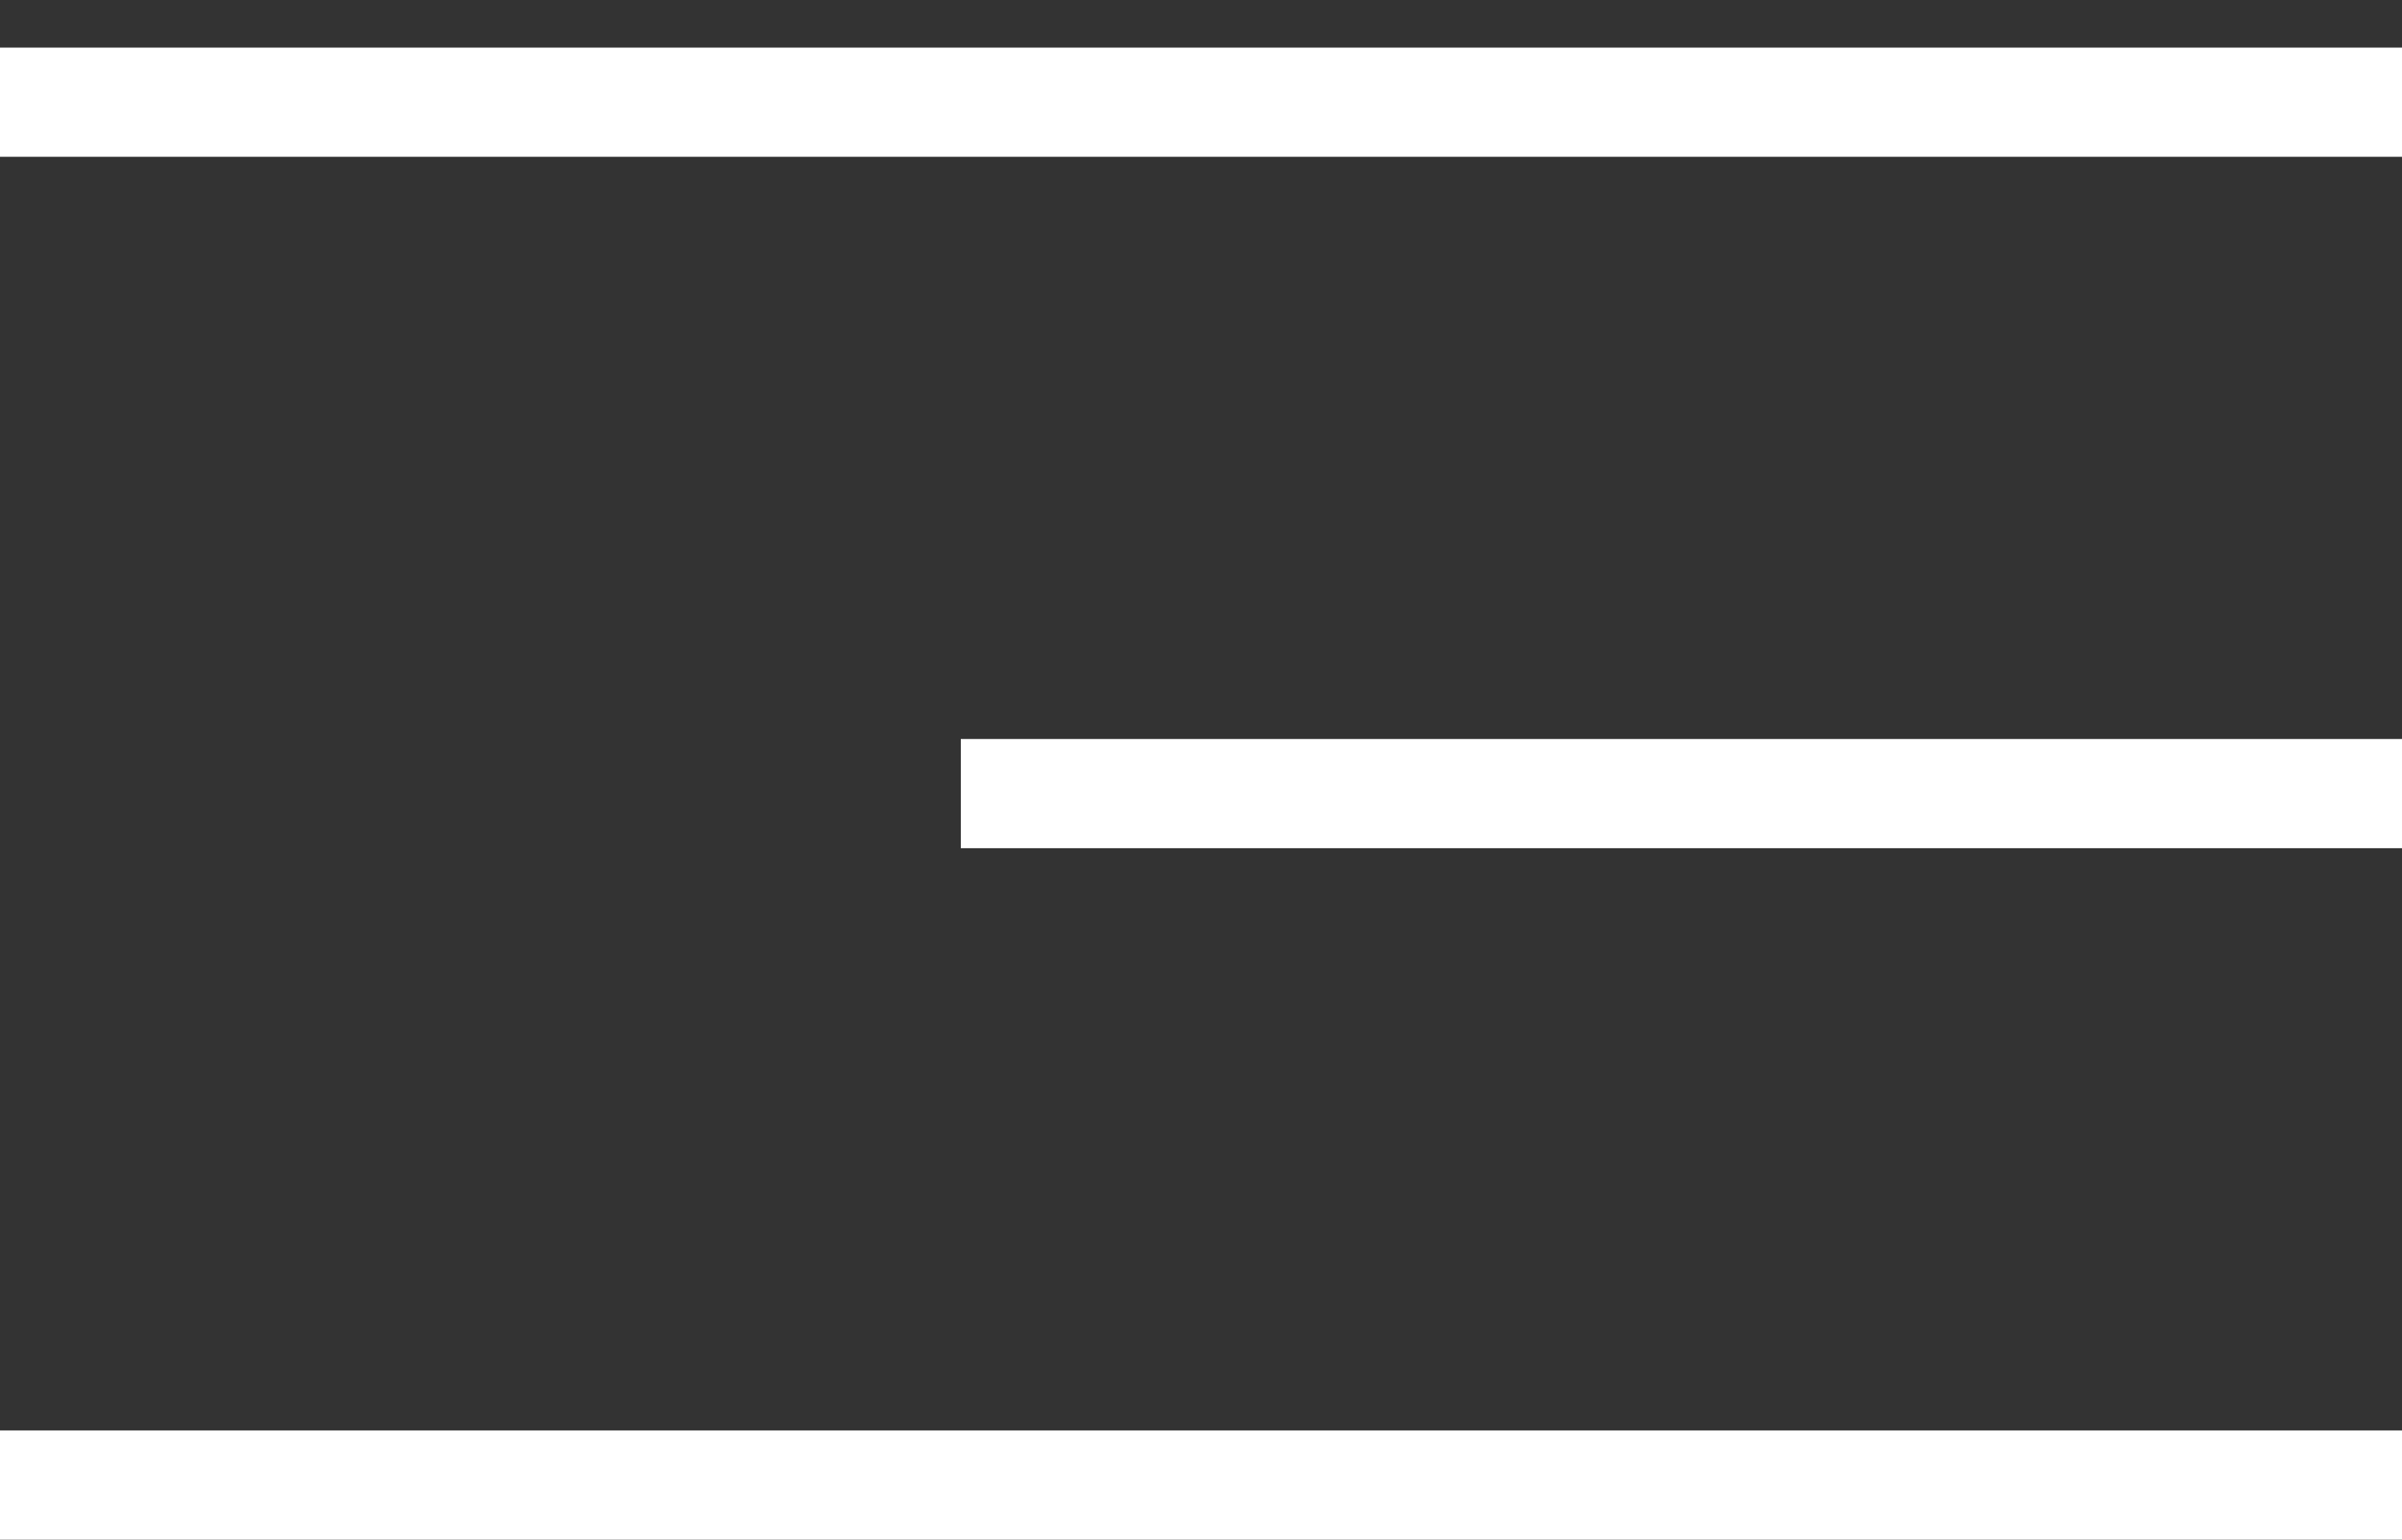
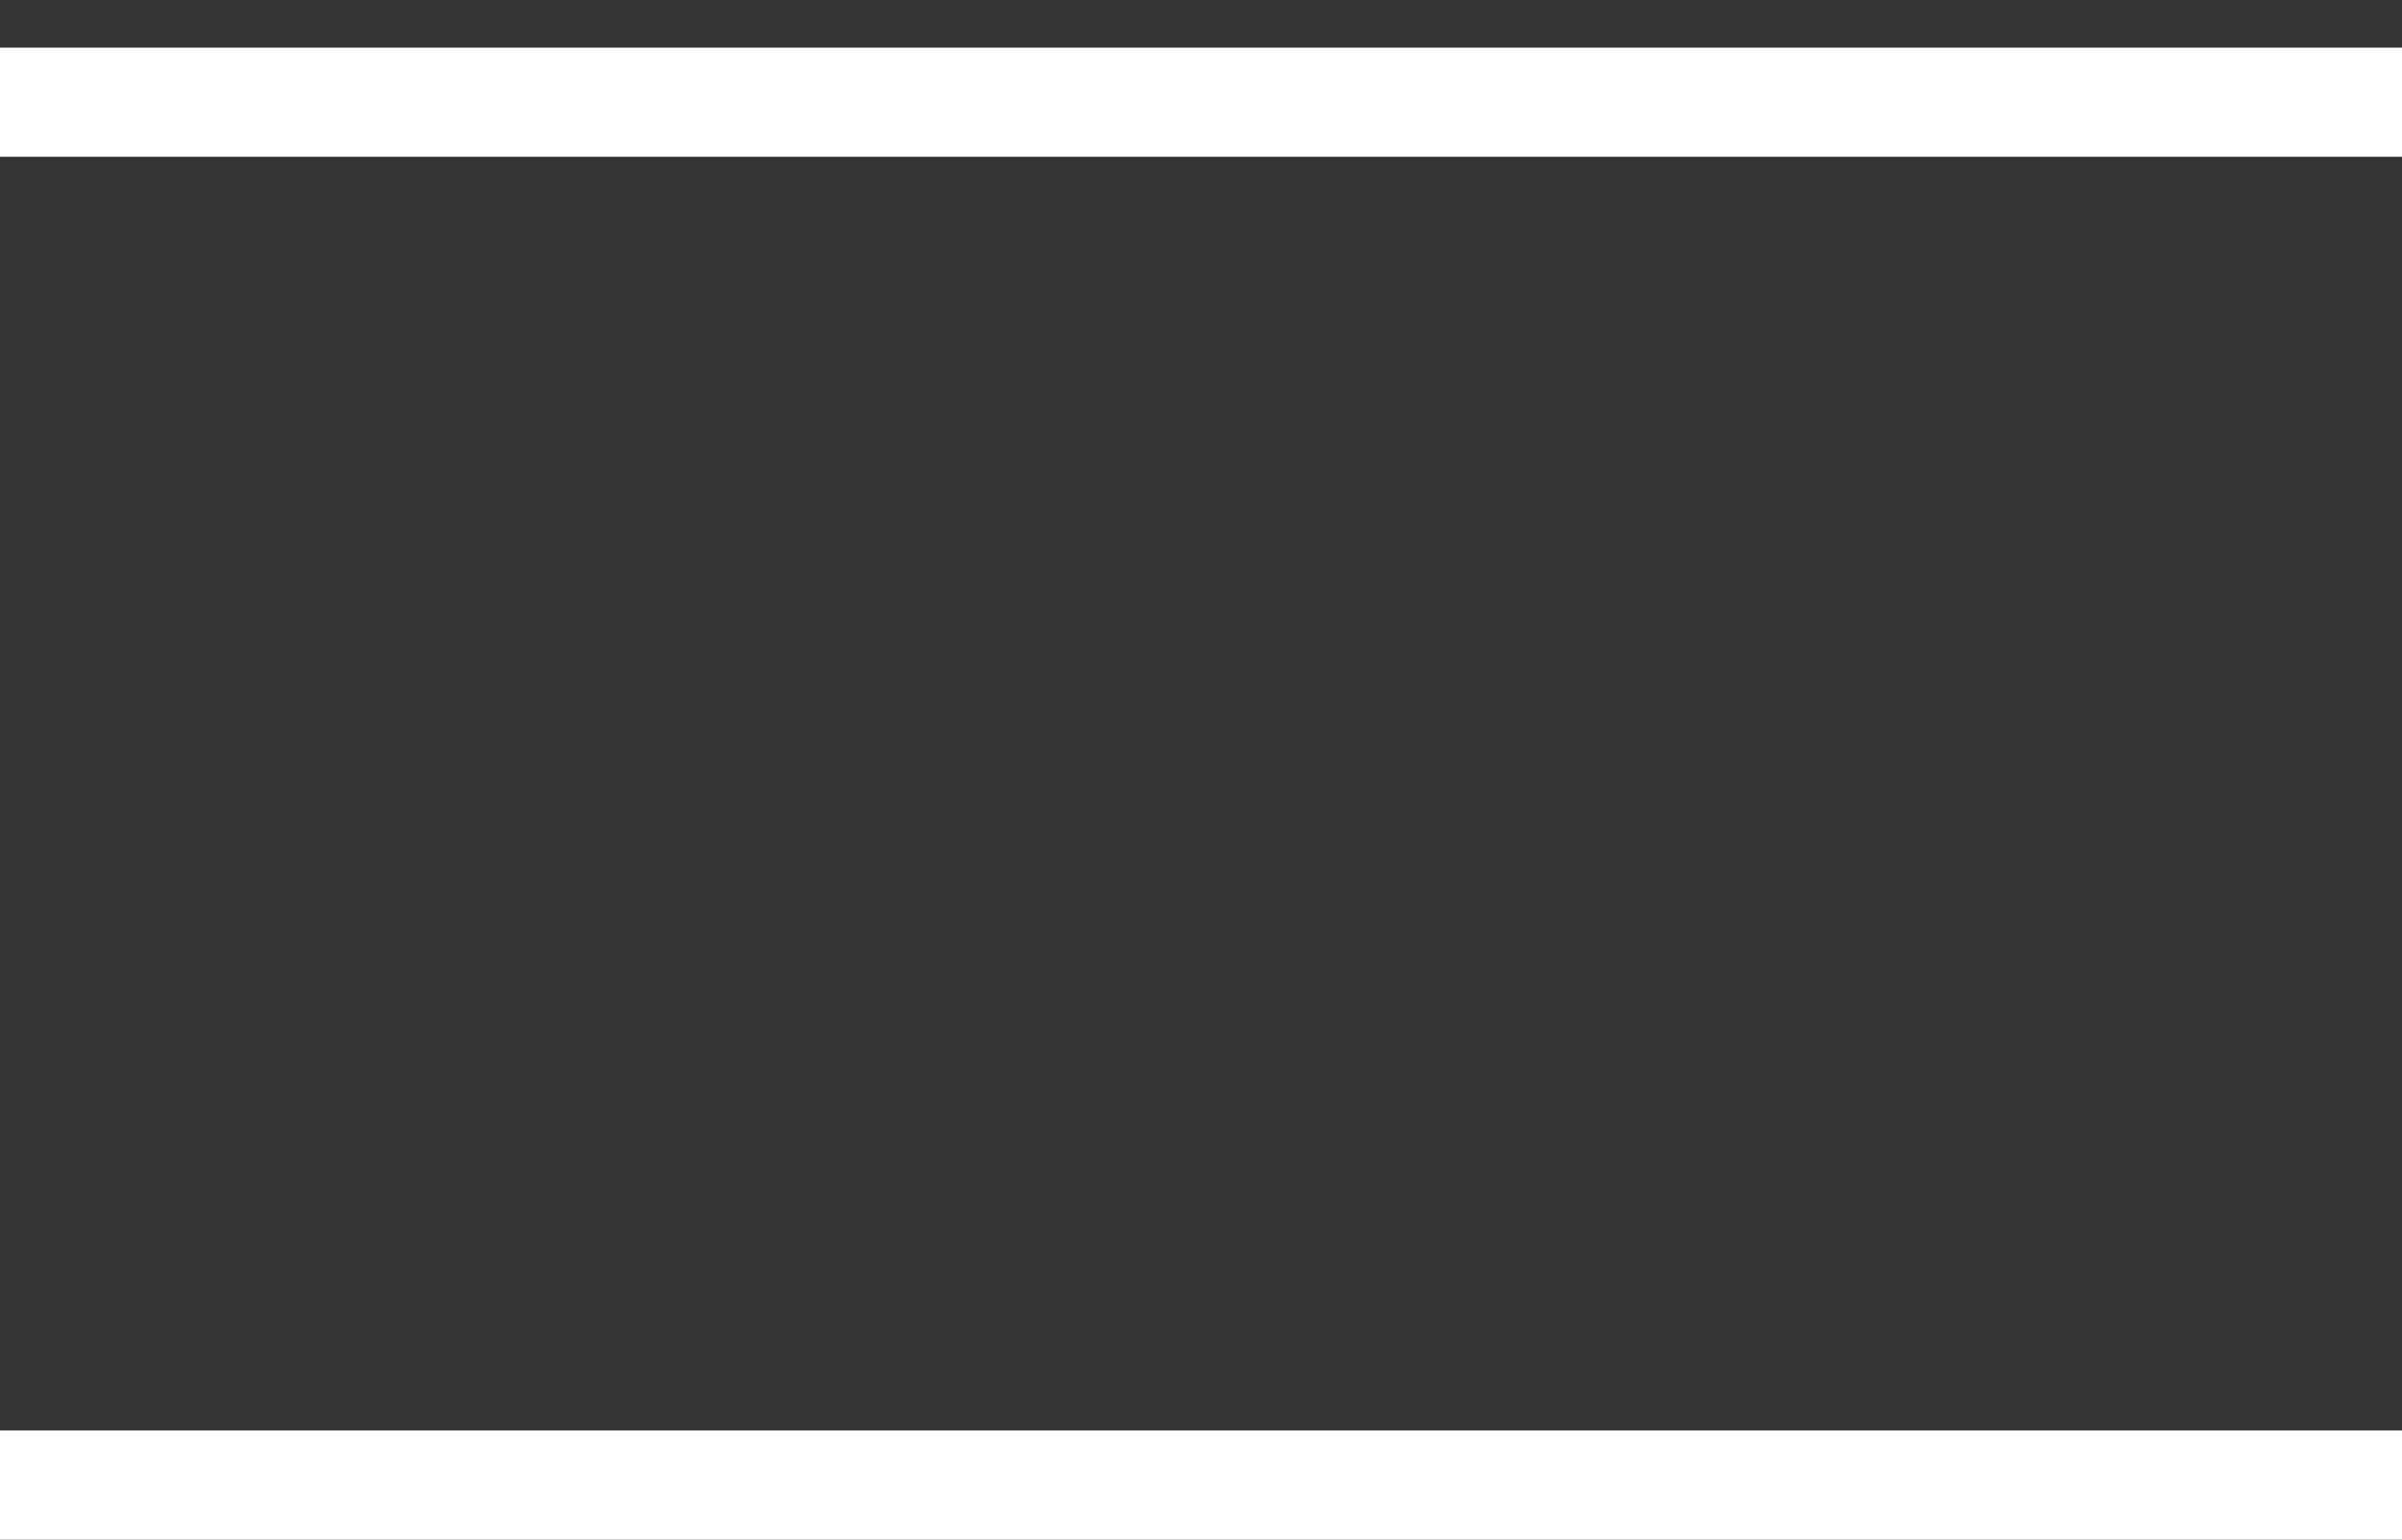
<svg xmlns="http://www.w3.org/2000/svg" width="39" height="25" viewBox="0 0 39 25" fill="none">
  <rect x="0" y="0" width="39" height="25" fill="#333333" stroke="none" />
  <rect y="0.773" width="39" height="1.773" fill="white" />
-   <rect x="15.6" y="12" width="23.4" height="1.773" fill="white" />
  <rect y="23.227" width="39" height="1.773" fill="white" />
</svg>